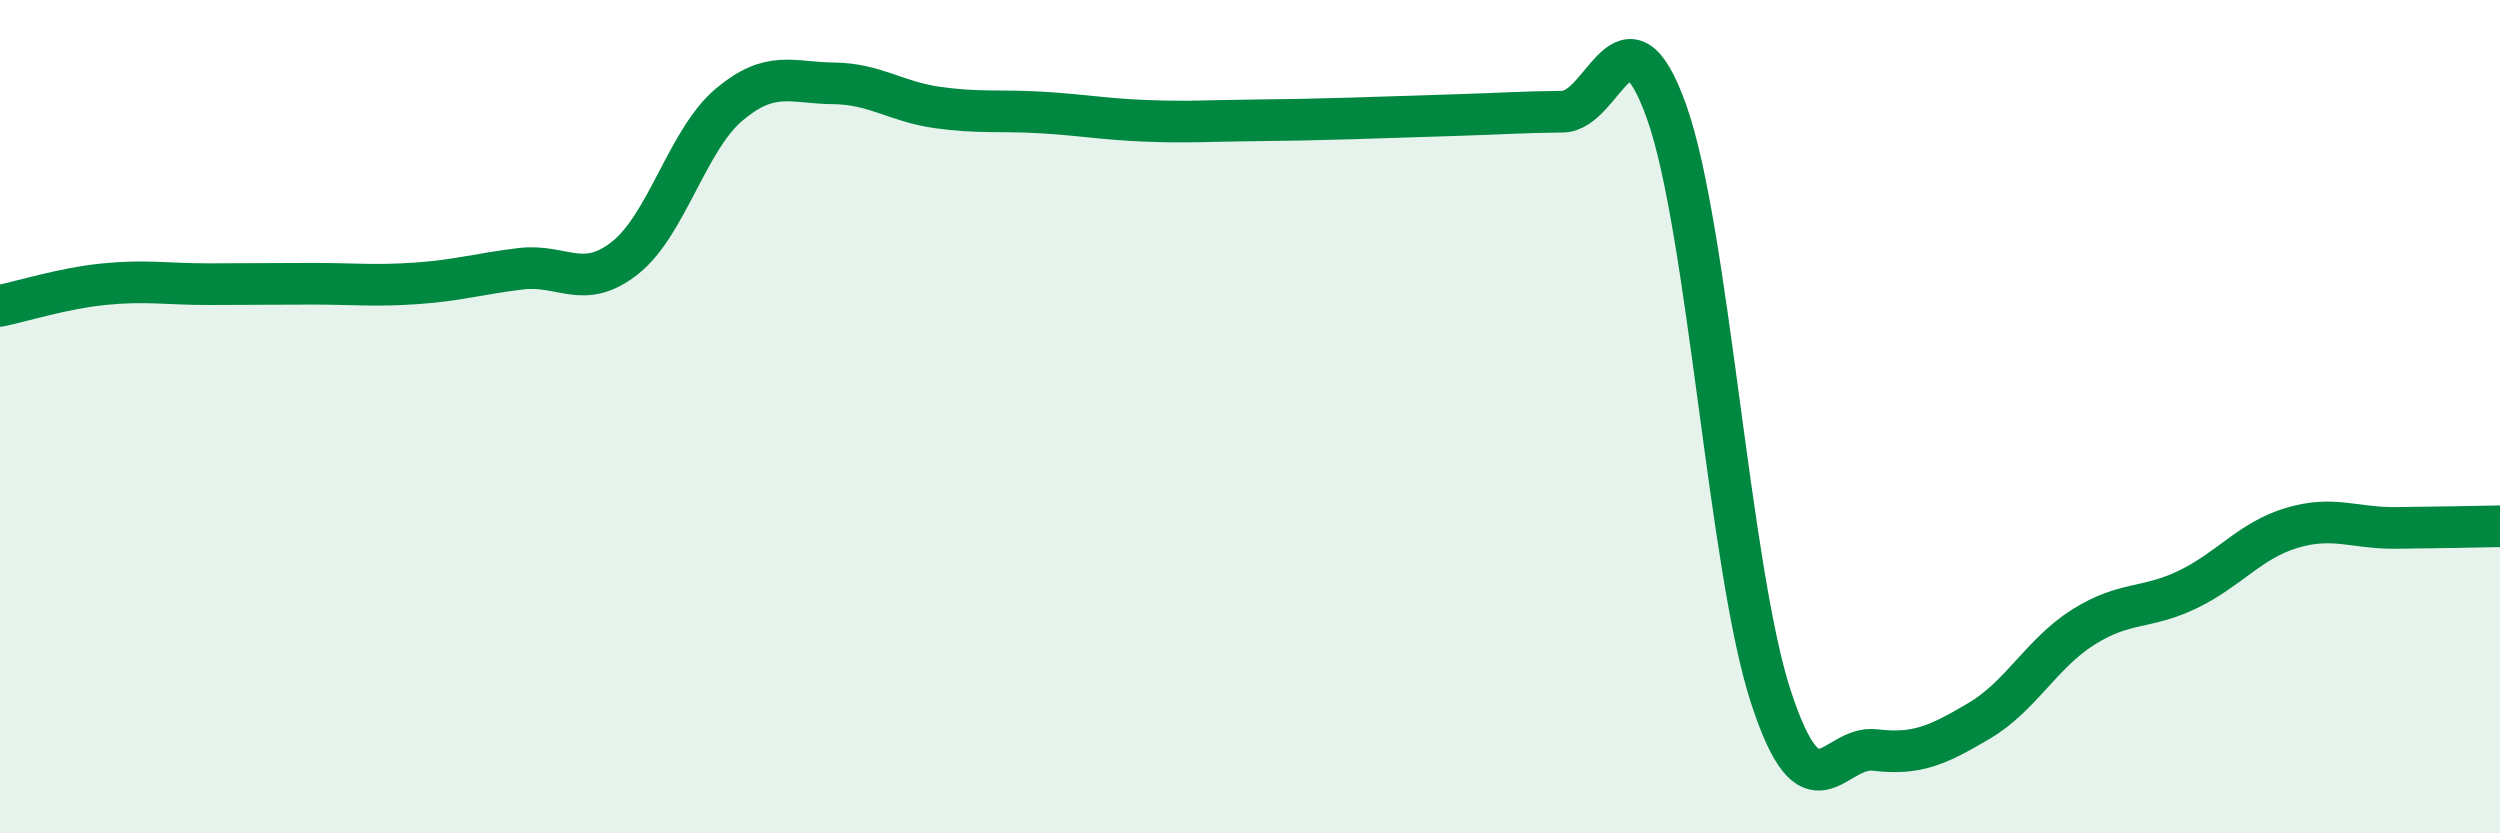
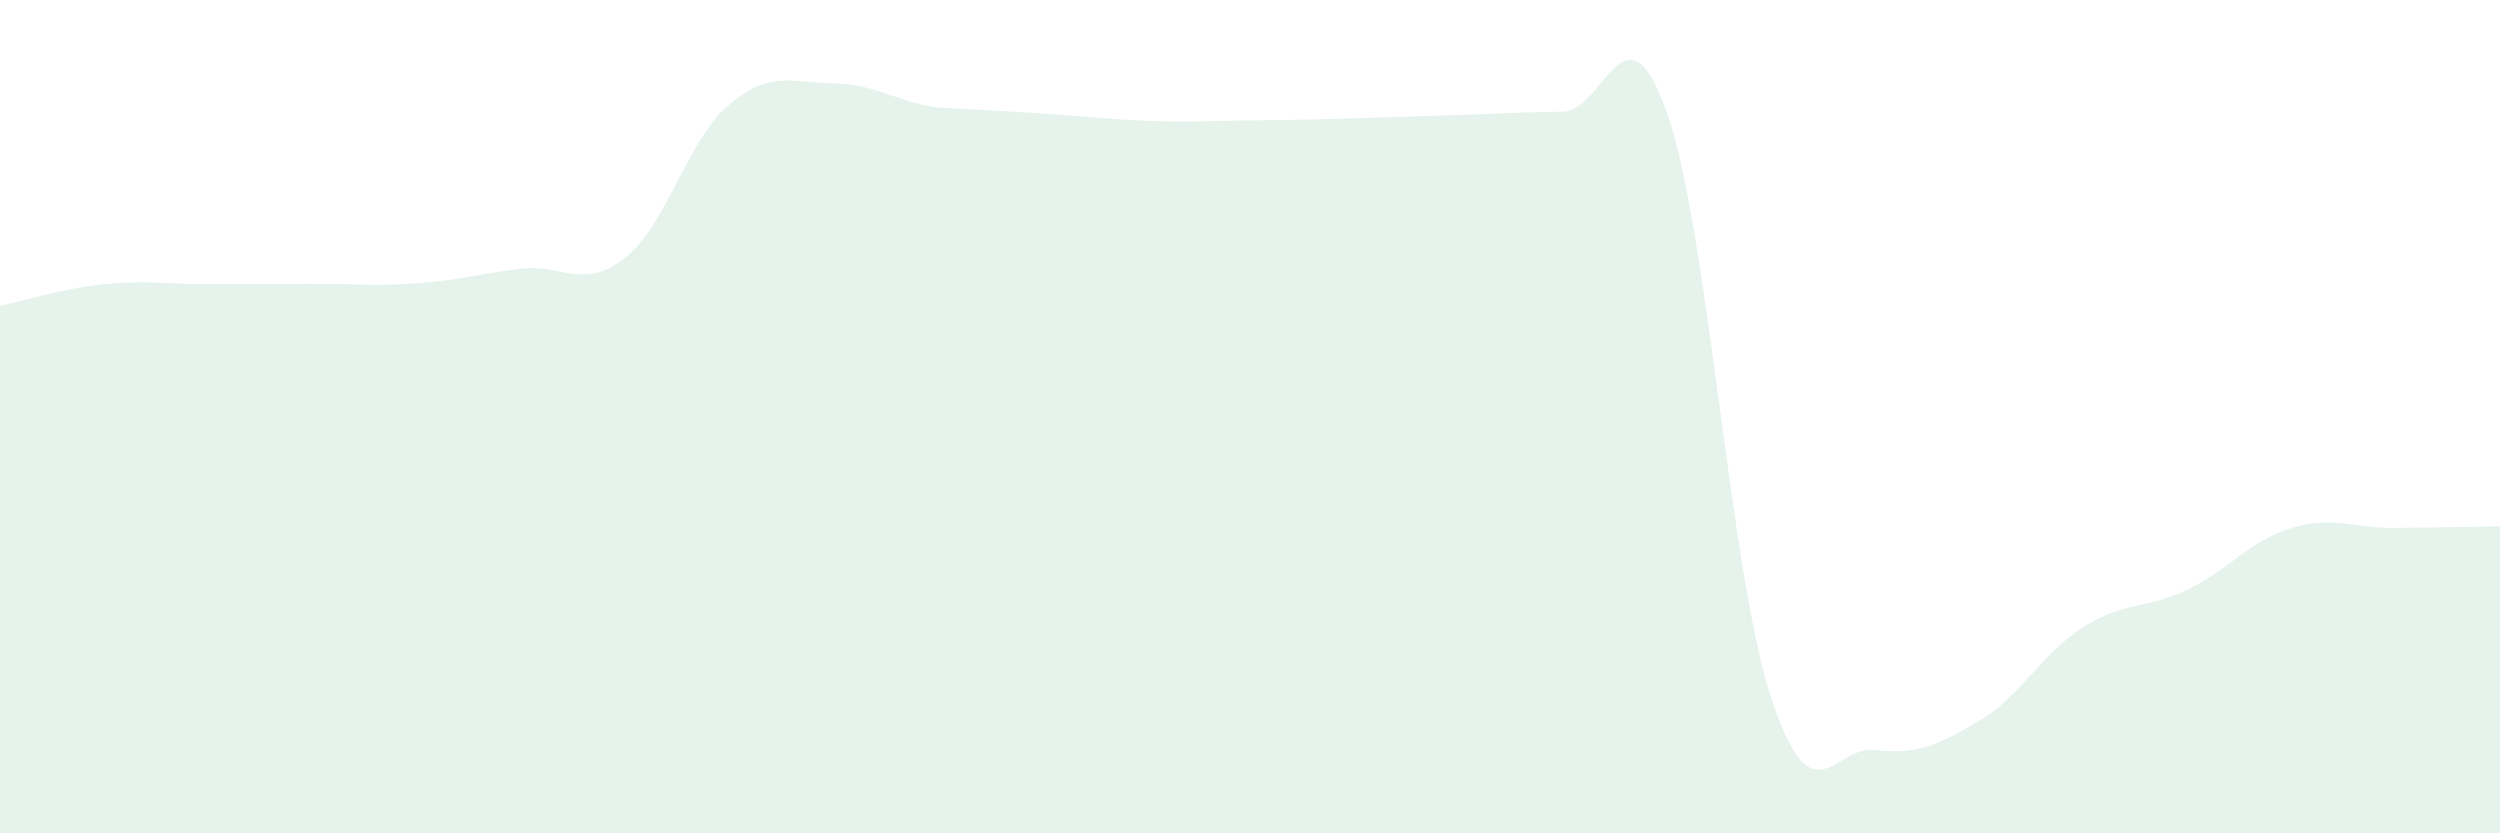
<svg xmlns="http://www.w3.org/2000/svg" width="60" height="20" viewBox="0 0 60 20">
-   <path d="M 0,7.34 C 0.5,7.24 1.5,6.92 2.5,6.82 C 3.5,6.72 4,6.82 5,6.82 C 6,6.82 6.5,6.81 7.5,6.81 C 8.5,6.81 9,6.87 10,6.8 C 11,6.73 11.5,6.57 12.5,6.45 C 13.5,6.33 14,6.98 15,6.19 C 16,5.4 16.5,3.35 17.5,2.51 C 18.5,1.67 19,1.99 20,2 C 21,2.01 21.5,2.44 22.5,2.58 C 23.5,2.72 24,2.64 25,2.7 C 26,2.76 26.5,2.86 27.5,2.9 C 28.5,2.94 29,2.9 30,2.89 C 31,2.88 31.5,2.87 32.5,2.84 C 33.5,2.81 34,2.79 35,2.76 C 36,2.73 36.5,2.69 37.5,2.68 C 38.5,2.67 39,-0.12 40,2.69 C 41,5.5 41.5,13.66 42.5,16.72 C 43.5,19.78 44,17.88 45,18 C 46,18.12 46.5,17.89 47.5,17.3 C 48.5,16.71 49,15.68 50,15.05 C 51,14.42 51.5,14.63 52.5,14.15 C 53.5,13.67 54,12.97 55,12.67 C 56,12.37 56.5,12.68 57.5,12.67 C 58.5,12.66 59.5,12.64 60,12.63L60 20L0 20Z" fill="#008740" opacity="0.1" stroke-linecap="round" stroke-linejoin="round" />
-   <path d="M 0,7.34 C 0.5,7.24 1.5,6.92 2.5,6.82 C 3.5,6.72 4,6.82 5,6.82 C 6,6.82 6.5,6.81 7.5,6.81 C 8.5,6.81 9,6.87 10,6.8 C 11,6.73 11.5,6.57 12.5,6.45 C 13.5,6.33 14,6.98 15,6.19 C 16,5.4 16.5,3.35 17.5,2.51 C 18.5,1.67 19,1.99 20,2 C 21,2.01 21.5,2.44 22.5,2.58 C 23.5,2.72 24,2.64 25,2.7 C 26,2.76 26.5,2.86 27.5,2.9 C 28.5,2.94 29,2.9 30,2.89 C 31,2.88 31.5,2.87 32.5,2.84 C 33.5,2.81 34,2.79 35,2.76 C 36,2.73 36.5,2.69 37.5,2.68 C 38.5,2.67 39,-0.12 40,2.69 C 41,5.5 41.5,13.66 42.5,16.72 C 43.5,19.78 44,17.88 45,18 C 46,18.12 46.5,17.89 47.5,17.3 C 48.5,16.71 49,15.68 50,15.05 C 51,14.42 51.5,14.63 52.5,14.15 C 53.5,13.67 54,12.97 55,12.67 C 56,12.37 56.5,12.68 57.5,12.67 C 58.5,12.66 59.5,12.64 60,12.63" stroke="#008740" stroke-width="1" fill="none" stroke-linecap="round" stroke-linejoin="round" />
+   <path d="M 0,7.34 C 0.5,7.24 1.5,6.92 2.5,6.82 C 3.5,6.72 4,6.82 5,6.82 C 6,6.82 6.5,6.81 7.5,6.81 C 8.5,6.81 9,6.87 10,6.8 C 11,6.73 11.5,6.57 12.5,6.45 C 13.5,6.33 14,6.98 15,6.19 C 16,5.4 16.5,3.35 17.5,2.51 C 18.5,1.67 19,1.99 20,2 C 21,2.01 21.5,2.44 22.5,2.58 C 26,2.76 26.5,2.86 27.5,2.9 C 28.5,2.94 29,2.9 30,2.89 C 31,2.88 31.5,2.87 32.5,2.84 C 33.5,2.81 34,2.79 35,2.76 C 36,2.73 36.5,2.69 37.5,2.68 C 38.5,2.67 39,-0.12 40,2.69 C 41,5.5 41.5,13.66 42.5,16.72 C 43.5,19.78 44,17.88 45,18 C 46,18.12 46.5,17.89 47.5,17.3 C 48.5,16.71 49,15.68 50,15.05 C 51,14.42 51.5,14.63 52.5,14.15 C 53.5,13.67 54,12.97 55,12.67 C 56,12.37 56.5,12.68 57.5,12.67 C 58.5,12.66 59.5,12.64 60,12.63L60 20L0 20Z" fill="#008740" opacity="0.1" stroke-linecap="round" stroke-linejoin="round" />
</svg>